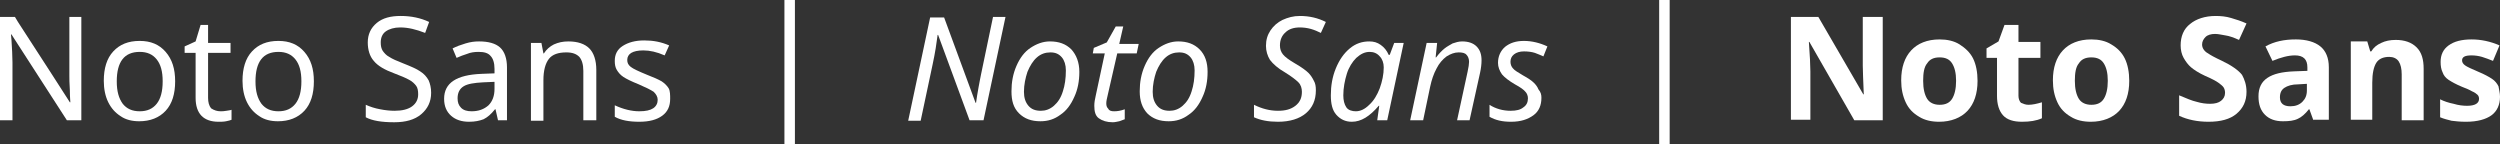
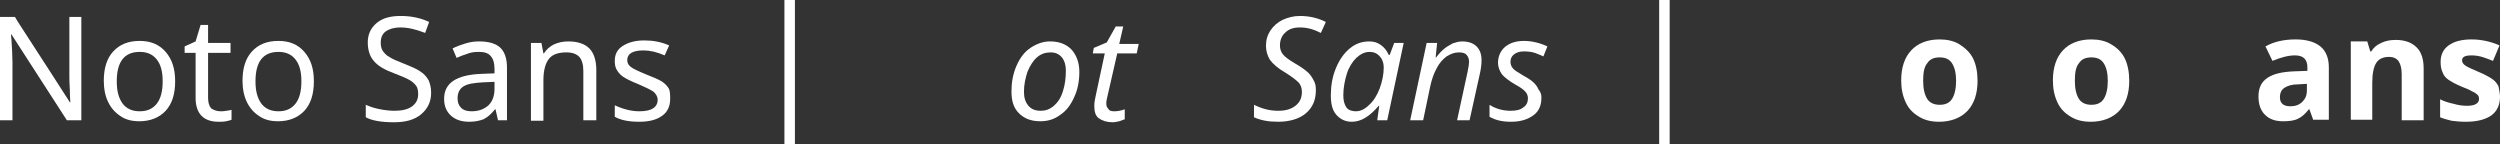
<svg xmlns="http://www.w3.org/2000/svg" id="Слой_1" x="0px" y="0px" viewBox="0 0 501 28.9" xml:space="preserve">
  <rect x="0" y="0" width="501" height="28.9" fill="#333333" stroke="none" />
  <g>
    <path fill="#FFFFFF" d="M16.4,24.1h-3L2.3,6.9H2.2l0.1,1.1c0.1,1.7,0.2,3.2,0.2,4.5v11.6H0V3.4h3l0.6,1l6.8,10.5l3.6,5.6h0.1 c0-0.2-0.1-1-0.1-2.4c-0.1-1.4-0.1-2.4-0.1-3V3.4h2.4V24.1z" />
    <path fill="#FFFFFF" d="M35.1,16.3c0,2.5-0.6,4.5-1.9,5.9s-3.1,2.1-5.3,2.1c-1.4,0-2.7-0.3-3.7-1c-1.1-0.7-1.9-1.6-2.5-2.8 s-0.9-2.7-0.9-4.3c0-2.5,0.6-4.5,1.9-5.9c1.3-1.4,3-2.1,5.3-2.1c2.2,0,3.9,0.7,5.2,2.2C34.5,11.9,35.1,13.8,35.1,16.3z M23.4,16.3 c0,2,0.4,3.4,1.2,4.5c0.8,1,1.9,1.5,3.4,1.5c1.5,0,2.6-0.5,3.4-1.5c0.8-1,1.2-2.5,1.2-4.5s-0.4-3.4-1.2-4.4c-0.8-1-1.9-1.5-3.4-1.5 C24.9,10.4,23.4,12.4,23.4,16.3z" />
    <path fill="#FFFFFF" d="M44.2,22.3c0.3,0,0.7,0,1.2-0.1s0.8-0.1,1-0.2v2c-0.2,0.1-0.6,0.2-1.1,0.3c-0.5,0.1-1,0.1-1.5,0.1 c-3,0-4.6-1.6-4.6-4.8v-9h-2.2V9.3l2.2-1l1-3.3h1.5v3.6h4.5v2h-4.5v9c0,0.9,0.2,1.6,0.6,2.1C42.9,22.1,43.5,22.3,44.2,22.3z" />
    <path fill="#FFFFFF" d="M62.9,16.3c0,2.5-0.6,4.5-1.9,5.9s-3.1,2.1-5.3,2.1c-1.4,0-2.7-0.3-3.7-1c-1.1-0.7-1.9-1.6-2.5-2.8 s-0.9-2.7-0.9-4.3c0-2.5,0.6-4.5,1.9-5.9c1.3-1.4,3-2.1,5.3-2.1c2.2,0,3.9,0.7,5.2,2.2C62.3,11.9,62.9,13.8,62.9,16.3z M51.2,16.3 c0,2,0.4,3.4,1.2,4.5c0.8,1,1.9,1.5,3.4,1.5c1.5,0,2.6-0.5,3.4-1.5c0.8-1,1.2-2.5,1.2-4.5s-0.4-3.4-1.2-4.4c-0.8-1-1.9-1.5-3.4-1.5 C52.7,10.4,51.2,12.4,51.2,16.3z" />
    <path fill="#FFFFFF" d="M86.4,18.6c0,1.8-0.7,3.2-2,4.3s-3.1,1.6-5.4,1.6c-2.5,0-4.4-0.3-5.7-1v-2.5c0.9,0.4,1.8,0.7,2.9,0.9 c1,0.2,2,0.3,2.9,0.3c1.5,0,2.7-0.3,3.5-0.9s1.2-1.4,1.2-2.4c0-0.7-0.1-1.3-0.4-1.7s-0.8-0.9-1.4-1.2c-0.7-0.4-1.7-0.8-3-1.3 c-1.9-0.7-3.3-1.5-4.1-2.5c-0.8-0.9-1.2-2.2-1.2-3.7c0-1.6,0.6-2.9,1.8-3.9c1.2-1,2.8-1.4,4.8-1.4c2.1,0,4,0.4,5.7,1.2l-0.8,2.2 c-1.8-0.7-3.4-1.1-5-1.1c-1.2,0-2.2,0.3-2.9,0.8c-0.7,0.5-1,1.3-1,2.2c0,0.7,0.1,1.2,0.4,1.7c0.3,0.4,0.7,0.9,1.3,1.2 c0.6,0.4,1.5,0.8,2.8,1.3c1.5,0.6,2.7,1.1,3.4,1.6c0.8,0.5,1.3,1.1,1.7,1.8C86.2,16.8,86.4,17.6,86.4,18.6z" />
    <path fill="#FFFFFF" d="M99.8,24.1l-0.5-2.2h-0.1c-0.8,1-1.5,1.6-2.3,2c-0.8,0.3-1.7,0.5-2.9,0.5c-1.5,0-2.7-0.4-3.6-1.2 S89,21.3,89,19.8c0-3.2,2.5-4.8,7.5-5l2.6-0.1v-0.9c0-1.2-0.3-2.1-0.8-2.6c-0.5-0.6-1.3-0.8-2.4-0.8c-0.8,0-1.6,0.1-2.3,0.4 c-0.7,0.2-1.4,0.5-2.1,0.8l-0.8-1.9c0.8-0.4,1.6-0.7,2.6-1s1.8-0.4,2.7-0.4c1.9,0,3.3,0.4,4.2,1.2s1.4,2.2,1.4,4v10.6H99.8z M94.5,22.3c1.4,0,2.5-0.4,3.4-1.2c0.8-0.8,1.2-1.9,1.2-3.3v-1.4l-2.3,0.1c-1.8,0.1-3.1,0.3-3.9,0.8c-0.8,0.5-1.2,1.3-1.2,2.4 c0,0.8,0.2,1.4,0.7,1.9C92.9,22.1,93.6,22.3,94.5,22.3z" />
    <path fill="#FFFFFF" d="M116.9,24.1v-9.9c0-1.3-0.3-2.2-0.8-2.8c-0.6-0.6-1.4-0.9-2.6-0.9c-1.6,0-2.8,0.4-3.5,1.3 c-0.7,0.9-1.1,2.3-1.1,4.3v8.1h-2.5V8.6h2.1l0.4,2.1h0.1c0.5-0.8,1.2-1.4,2-1.8c0.9-0.4,1.8-0.6,2.9-0.6c1.9,0,3.3,0.5,4.2,1.4 s1.4,2.4,1.4,4.3v10.1H116.9z" />
    <path fill="#FFFFFF" d="M134.3,19.8c0,1.5-0.5,2.6-1.6,3.4c-1.1,0.8-2.6,1.2-4.6,1.2c-2,0-3.7-0.3-4.9-1v-2.3 c1.7,0.8,3.4,1.2,4.9,1.2c1.3,0,2.2-0.2,2.8-0.6s0.9-1,0.9-1.7c0-0.6-0.3-1.1-0.8-1.6c-0.6-0.4-1.6-0.9-3-1.5 c-1.5-0.6-2.5-1.1-3.1-1.5c-0.6-0.4-1-0.9-1.3-1.4c-0.3-0.5-0.4-1.1-0.4-1.8c0-1.3,0.5-2.3,1.6-3s2.5-1.1,4.3-1.1 c1.8,0,3.4,0.3,5,1l-0.9,2c-1.6-0.7-3-1-4.3-1c-1.1,0-1.9,0.2-2.4,0.5c-0.5,0.3-0.8,0.8-0.8,1.4c0,0.6,0.2,1,0.7,1.4 c0.5,0.4,1.6,0.9,3.3,1.6c1.3,0.5,2.2,0.9,2.9,1.3c0.6,0.4,1.1,0.9,1.4,1.4S134.3,19.1,134.3,19.8z" />
    <path fill="#FFFFFF" d="M157.2,0h2.1v28.9h-2.1V0z" />
-     <path fill="#FFFFFF" d="M197.1,24.1h-2.8L188,7h-0.1c-0.2,1.6-0.5,3.6-1,5.9l-2.4,11.3H182l4.4-20.7h2.8l6.3,17.1h0.1 c0.1-0.9,0.3-1.9,0.5-3.1c0.2-1.2,0.4-2,0.5-2.6L199,3.4h2.5L197.1,24.1z" />
    <path fill="#FFFFFF" d="M216.3,14.4c0,1.8-0.3,3.5-1,5c-0.7,1.6-1.6,2.8-2.8,3.6c-1.2,0.9-2.5,1.3-4,1.3c-1.8,0-3.2-0.5-4.3-1.6 s-1.5-2.5-1.5-4.4c0-1.8,0.3-3.5,1-5.1c0.7-1.6,1.6-2.8,2.8-3.6s2.5-1.3,3.9-1.3c1.8,0,3.2,0.5,4.3,1.6 C215.7,11,216.3,12.5,216.3,14.4z M213.6,14.1c0-1.1-0.3-2-0.8-2.6c-0.6-0.7-1.3-1-2.3-1c-1,0-1.9,0.3-2.7,1 c-0.8,0.7-1.4,1.7-1.9,2.9c-0.4,1.2-0.7,2.6-0.7,4c0,1.2,0.3,2.1,0.9,2.8c0.6,0.7,1.4,1,2.5,1c0.9,0,1.8-0.3,2.6-1 c0.8-0.7,1.4-1.6,1.8-2.9C213.4,17.1,213.6,15.7,213.6,14.1z" />
    <path fill="#FFFFFF" d="M223.3,22.3c0.6,0,1.3-0.1,2.1-0.4v2c-0.3,0.1-0.6,0.2-1.1,0.4c-0.5,0.1-0.9,0.2-1.3,0.2 c-1.2,0-2.1-0.3-2.8-0.8s-0.9-1.4-0.9-2.5c0-0.6,0.1-1.3,0.3-2.1l1.8-8.4h-2.4l0.2-1.1l2.6-1.1l1.8-3.2h1.5l-0.8,3.5h3.9l-0.4,1.9 h-3.9L222,19c-0.2,0.8-0.3,1.3-0.3,1.7c0,0.5,0.1,0.8,0.4,1.1C222.3,22.2,222.7,22.3,223.3,22.3z" />
-     <path fill="#FFFFFF" d="M242,14.4c0,1.8-0.3,3.5-1,5c-0.7,1.6-1.6,2.8-2.8,3.6c-1.2,0.9-2.5,1.3-4,1.3c-1.8,0-3.2-0.5-4.3-1.6 c-1-1.1-1.5-2.5-1.5-4.4c0-1.8,0.3-3.5,1-5.1s1.6-2.8,2.8-3.6c1.2-0.8,2.5-1.3,3.9-1.3c1.8,0,3.2,0.5,4.3,1.6 C241.5,11,242,12.5,242,14.4z M239.4,14.1c0-1.1-0.3-2-0.8-2.6c-0.6-0.7-1.3-1-2.3-1c-1,0-1.9,0.3-2.7,1s-1.4,1.7-1.9,2.9 c-0.4,1.2-0.7,2.6-0.7,4c0,1.2,0.3,2.1,0.9,2.8c0.6,0.7,1.4,1,2.5,1c0.9,0,1.8-0.3,2.6-1c0.8-0.7,1.4-1.6,1.8-2.9 C239.2,17.1,239.4,15.7,239.4,14.1z" />
    <path fill="#FFFFFF" d="M263.7,18.1c0,2-0.7,3.5-2,4.6c-1.3,1.1-3.2,1.7-5.6,1.7c-1.9,0-3.5-0.3-4.8-0.9v-2.5 c1.6,0.8,3.2,1.2,4.8,1.2c1.5,0,2.6-0.3,3.5-1c0.9-0.7,1.3-1.6,1.3-2.8c0-0.7-0.2-1.4-0.7-1.9c-0.5-0.5-1.4-1.2-2.7-2 c-1.4-0.8-2.4-1.7-3-2.5c-0.5-0.8-0.8-1.8-0.8-2.8c0-1.2,0.3-2.2,0.9-3.1c0.6-0.9,1.4-1.6,2.4-2.1c1.1-0.5,2.2-0.8,3.5-0.8 c1.9,0,3.6,0.4,5.2,1.2l-1,2.2c-0.6-0.3-1.3-0.6-2-0.8s-1.5-0.3-2.2-0.3c-1.2,0-2.2,0.3-2.9,1c-0.7,0.6-1.1,1.5-1.1,2.6 c0,0.7,0.2,1.3,0.6,1.8s1.2,1.1,2.4,1.8c1.4,0.8,2.3,1.5,2.7,1.9c0.5,0.5,0.8,1,1.1,1.6C263.6,16.7,263.7,17.3,263.7,18.1z" />
    <path fill="#FFFFFF" d="M270.9,24.4c-1.3,0-2.3-0.5-3.1-1.4s-1.1-2.2-1.1-3.9c0-1.9,0.3-3.7,1-5.4c0.7-1.7,1.6-3,2.8-4 c1.2-1,2.5-1.4,3.9-1.4c0.9,0,1.6,0.2,2.3,0.7c0.7,0.5,1.2,1.1,1.6,2h0.2l0.9-2.4h1.9L278,24.1h-2l0.4-2.9h-0.1 C274.5,23.3,272.8,24.4,270.9,24.4z M271.7,22.3c0.9,0,1.8-0.4,2.7-1.3c0.9-0.8,1.6-2,2.1-3.3c0.5-1.4,0.8-2.8,0.8-4.2 c0-0.9-0.3-1.7-0.8-2.2c-0.5-0.6-1.2-0.9-2-0.9c-1,0-1.8,0.4-2.7,1.2c-0.8,0.8-1.5,1.9-1.9,3.2s-0.7,2.8-0.7,4.3 c0,1,0.2,1.8,0.6,2.4S271,22.3,271.7,22.3z" />
    <path fill="#FFFFFF" d="M294.5,24.1H292l2.1-9.7c0.2-0.9,0.3-1.6,0.3-2c0-0.6-0.2-1.1-0.5-1.4c-0.3-0.4-0.9-0.5-1.6-0.5 c-0.8,0-1.6,0.3-2.4,0.8c-0.8,0.6-1.5,1.4-2,2.4c-0.6,1.1-1,2.3-1.3,3.7l-1.4,6.7h-2.6l3.3-15.5h2.1l-0.3,2.9h0.1 c0.6-0.8,1.2-1.4,1.7-1.8c0.5-0.4,1.1-0.7,1.6-1c0.6-0.2,1.2-0.4,1.9-0.4c1.2,0,2.2,0.3,2.9,1c0.7,0.7,1,1.6,1,2.8 c0,0.7-0.1,1.6-0.3,2.5L294.5,24.1z" />
    <path fill="#FFFFFF" d="M308.9,19.6c0,1.5-0.5,2.7-1.6,3.5s-2.5,1.3-4.5,1.3c-1.7,0-3.1-0.3-4.3-1v-2.4c0.6,0.4,1.3,0.7,2,0.9 s1.5,0.3,2.2,0.3c1.2,0,2-0.2,2.6-0.7c0.6-0.4,0.9-1,0.9-1.8c0-0.5-0.2-1-0.5-1.3c-0.3-0.4-1-0.9-2.1-1.5c-1.2-0.7-2.1-1.4-2.6-2 c-0.5-0.7-0.8-1.5-0.8-2.3c0-1.3,0.5-2.4,1.4-3.2c1-0.8,2.2-1.2,3.8-1.2c1.6,0,3.2,0.4,4.7,1.1l-0.8,2c-0.5-0.2-1.1-0.5-1.7-0.7 c-0.6-0.2-1.4-0.3-2.2-0.3c-0.8,0-1.5,0.2-2,0.6c-0.5,0.4-0.7,0.9-0.7,1.5c0,0.5,0.2,1,0.5,1.3c0.3,0.4,1,0.8,2,1.4 c1.1,0.6,1.8,1.1,2.2,1.5c0.4,0.4,0.7,0.8,0.9,1.3C308.8,18.5,308.9,19,308.9,19.6z" />
    <path fill="#FFFFFF" d="M332.5,0h2.1v28.9h-2.1V0z" />
-     <path fill="#FFFFFF" d="M377.2,24.1h-5.6l-9-15.7h-0.1c0.2,2.8,0.3,4.7,0.3,5.9v9.7h-3.9V3.4h5.5l9,15.5h0.1 c-0.1-2.7-0.2-4.6-0.2-5.7V3.4h4V24.1z" />
    <path fill="#FFFFFF" d="M396.3,16.2c0,2.6-0.7,4.6-2,6s-3.3,2.2-5.7,2.2c-1.5,0-2.9-0.3-4-1c-1.2-0.7-2.1-1.6-2.7-2.9 s-0.9-2.7-0.9-4.4c0-2.6,0.7-4.6,2-6s3.2-2.2,5.7-2.2c1.5,0,2.9,0.3,4,1s2.1,1.6,2.7,2.8S396.3,14.5,396.3,16.2z M385.4,16.2 c0,1.6,0.3,2.8,0.8,3.6c0.5,0.8,1.4,1.2,2.5,1.2c1.2,0,2-0.4,2.5-1.2c0.5-0.8,0.8-2,0.8-3.6c0-1.6-0.3-2.7-0.8-3.5 s-1.3-1.2-2.5-1.2c-1.2,0-2,0.4-2.5,1.2C385.6,13.4,385.4,14.6,385.4,16.2z" />
-     <path fill="#FFFFFF" d="M406.5,21c0.8,0,1.7-0.2,2.7-0.5v3.2c-1.1,0.5-2.4,0.7-4,0.7c-1.7,0-3-0.4-3.8-1.3 c-0.8-0.9-1.2-2.2-1.2-3.9v-7.6h-2.1V9.7l2.4-1.4l1.2-3.3h2.8v3.4h4.4v3.2h-4.4v7.6c0,0.6,0.2,1.1,0.5,1.4 C405.5,20.8,405.9,21,406.5,21z" />
    <path fill="#FFFFFF" d="M426.7,16.2c0,2.6-0.7,4.6-2,6s-3.3,2.2-5.7,2.2c-1.5,0-2.9-0.3-4-1c-1.2-0.7-2.1-1.6-2.7-2.9 s-0.9-2.7-0.9-4.4c0-2.6,0.7-4.6,2-6c1.3-1.4,3.2-2.2,5.7-2.2c1.5,0,2.9,0.3,4,1c1.2,0.7,2.1,1.6,2.7,2.8S426.7,14.5,426.7,16.2z M415.8,16.2c0,1.6,0.3,2.8,0.8,3.6c0.5,0.8,1.4,1.2,2.5,1.2c1.2,0,2-0.4,2.5-1.2c0.5-0.8,0.8-2,0.8-3.6c0-1.6-0.3-2.7-0.8-3.5 s-1.3-1.2-2.5-1.2c-1.2,0-2,0.4-2.5,1.2C416,13.4,415.8,14.6,415.8,16.2z" />
-     <path fill="#FFFFFF" d="M450.2,18.4c0,1.9-0.7,3.3-2,4.4c-1.3,1.1-3.2,1.6-5.6,1.6c-2.2,0-4.2-0.4-5.9-1.2v-4.1 c1.4,0.6,2.6,1.1,3.5,1.3c1,0.3,1.9,0.4,2.7,0.4c1,0,1.7-0.2,2.2-0.6c0.5-0.4,0.8-0.9,0.8-1.6c0-0.4-0.1-0.8-0.3-1.1 c-0.2-0.3-0.6-0.6-1-0.9c-0.4-0.3-1.3-0.8-2.7-1.4c-1.3-0.6-2.2-1.2-2.8-1.7c-0.6-0.5-1.1-1.2-1.5-1.9s-0.6-1.6-0.6-2.5 c0-1.8,0.6-3.3,1.9-4.3c1.2-1,3-1.6,5.1-1.6c1.1,0,2.1,0.1,3.1,0.4s2,0.6,3.1,1.1L448.7,8c-1.1-0.5-2-0.8-2.7-0.9s-1.4-0.3-2.1-0.3 c-0.8,0-1.5,0.2-1.9,0.6s-0.7,0.9-0.7,1.5c0,0.4,0.1,0.7,0.3,1c0.2,0.3,0.5,0.6,0.9,0.8c0.4,0.3,1.3,0.8,2.8,1.5 c1.9,0.9,3.3,1.9,4,2.8C449.8,15.9,450.2,17,450.2,18.4z" />
    <path fill="#FFFFFF" d="M463.6,24.1l-0.8-2.2h-0.1c-0.7,0.9-1.5,1.6-2.2,1.9c-0.8,0.4-1.8,0.5-3,0.5c-1.5,0-2.7-0.4-3.6-1.3 c-0.9-0.9-1.3-2.1-1.3-3.7c0-1.7,0.6-2.9,1.8-3.7c1.2-0.8,2.9-1.2,5.3-1.3l2.7-0.1v-0.7c0-1.6-0.8-2.4-2.5-2.4 c-1.3,0-2.8,0.4-4.5,1.1l-1.4-2.9c1.8-1,3.8-1.4,6.1-1.4c2.1,0,3.8,0.5,4.9,1.4s1.7,2.3,1.7,4.2v10.5H463.6z M462.3,16.8l-1.7,0.1 c-1.3,0-2.2,0.3-2.8,0.7c-0.6,0.4-0.9,1-0.9,1.9c0,1.2,0.7,1.8,2.1,1.8c1,0,1.8-0.3,2.4-0.9s0.9-1.3,0.9-2.3V16.8z" />
    <path fill="#FFFFFF" d="M485.6,24.1h-4.3v-9.2c0-1.1-0.2-2-0.6-2.6c-0.4-0.6-1.1-0.9-1.9-0.9c-1.2,0-2.1,0.4-2.6,1.2 c-0.5,0.8-0.8,2.1-0.8,4v7.4h-4.3V8.3h3.3l0.6,2h0.2c0.5-0.8,1.1-1.3,2-1.7c0.8-0.4,1.8-0.6,2.9-0.6c1.8,0,3.2,0.5,4.2,1.5 c1,1,1.4,2.4,1.4,4.3V24.1z" />
    <path fill="#FFFFFF" d="M501,19.4c0,1.6-0.6,2.9-1.7,3.7s-2.8,1.3-5.1,1.3c-1.2,0-2.1-0.1-2.9-0.2c-0.8-0.2-1.6-0.4-2.3-0.7v-3.6 c0.8,0.4,1.7,0.7,2.7,0.9c1,0.3,1.9,0.4,2.7,0.4c1.6,0,2.4-0.5,2.4-1.4c0-0.3-0.1-0.6-0.3-0.8c-0.2-0.2-0.6-0.5-1.1-0.7 c-0.5-0.3-1.2-0.6-2-0.9c-1.2-0.5-2.1-1-2.7-1.4c-0.6-0.4-1-0.9-1.2-1.5c-0.3-0.6-0.4-1.3-0.4-2.1c0-1.4,0.5-2.5,1.6-3.3 c1.1-0.8,2.6-1.2,4.6-1.2c1.9,0,3.8,0.4,5.6,1.2l-1.3,3.1c-0.8-0.3-1.5-0.6-2.2-0.8c-0.7-0.2-1.4-0.3-2.1-0.3c-1.3,0-1.9,0.3-1.9,1 c0,0.4,0.2,0.7,0.6,1c0.4,0.3,1.3,0.7,2.7,1.3c1.2,0.5,2.1,1,2.7,1.4c0.6,0.4,1,0.9,1.3,1.5C500.8,18,501,18.6,501,19.4z" />
  </g>
</svg>